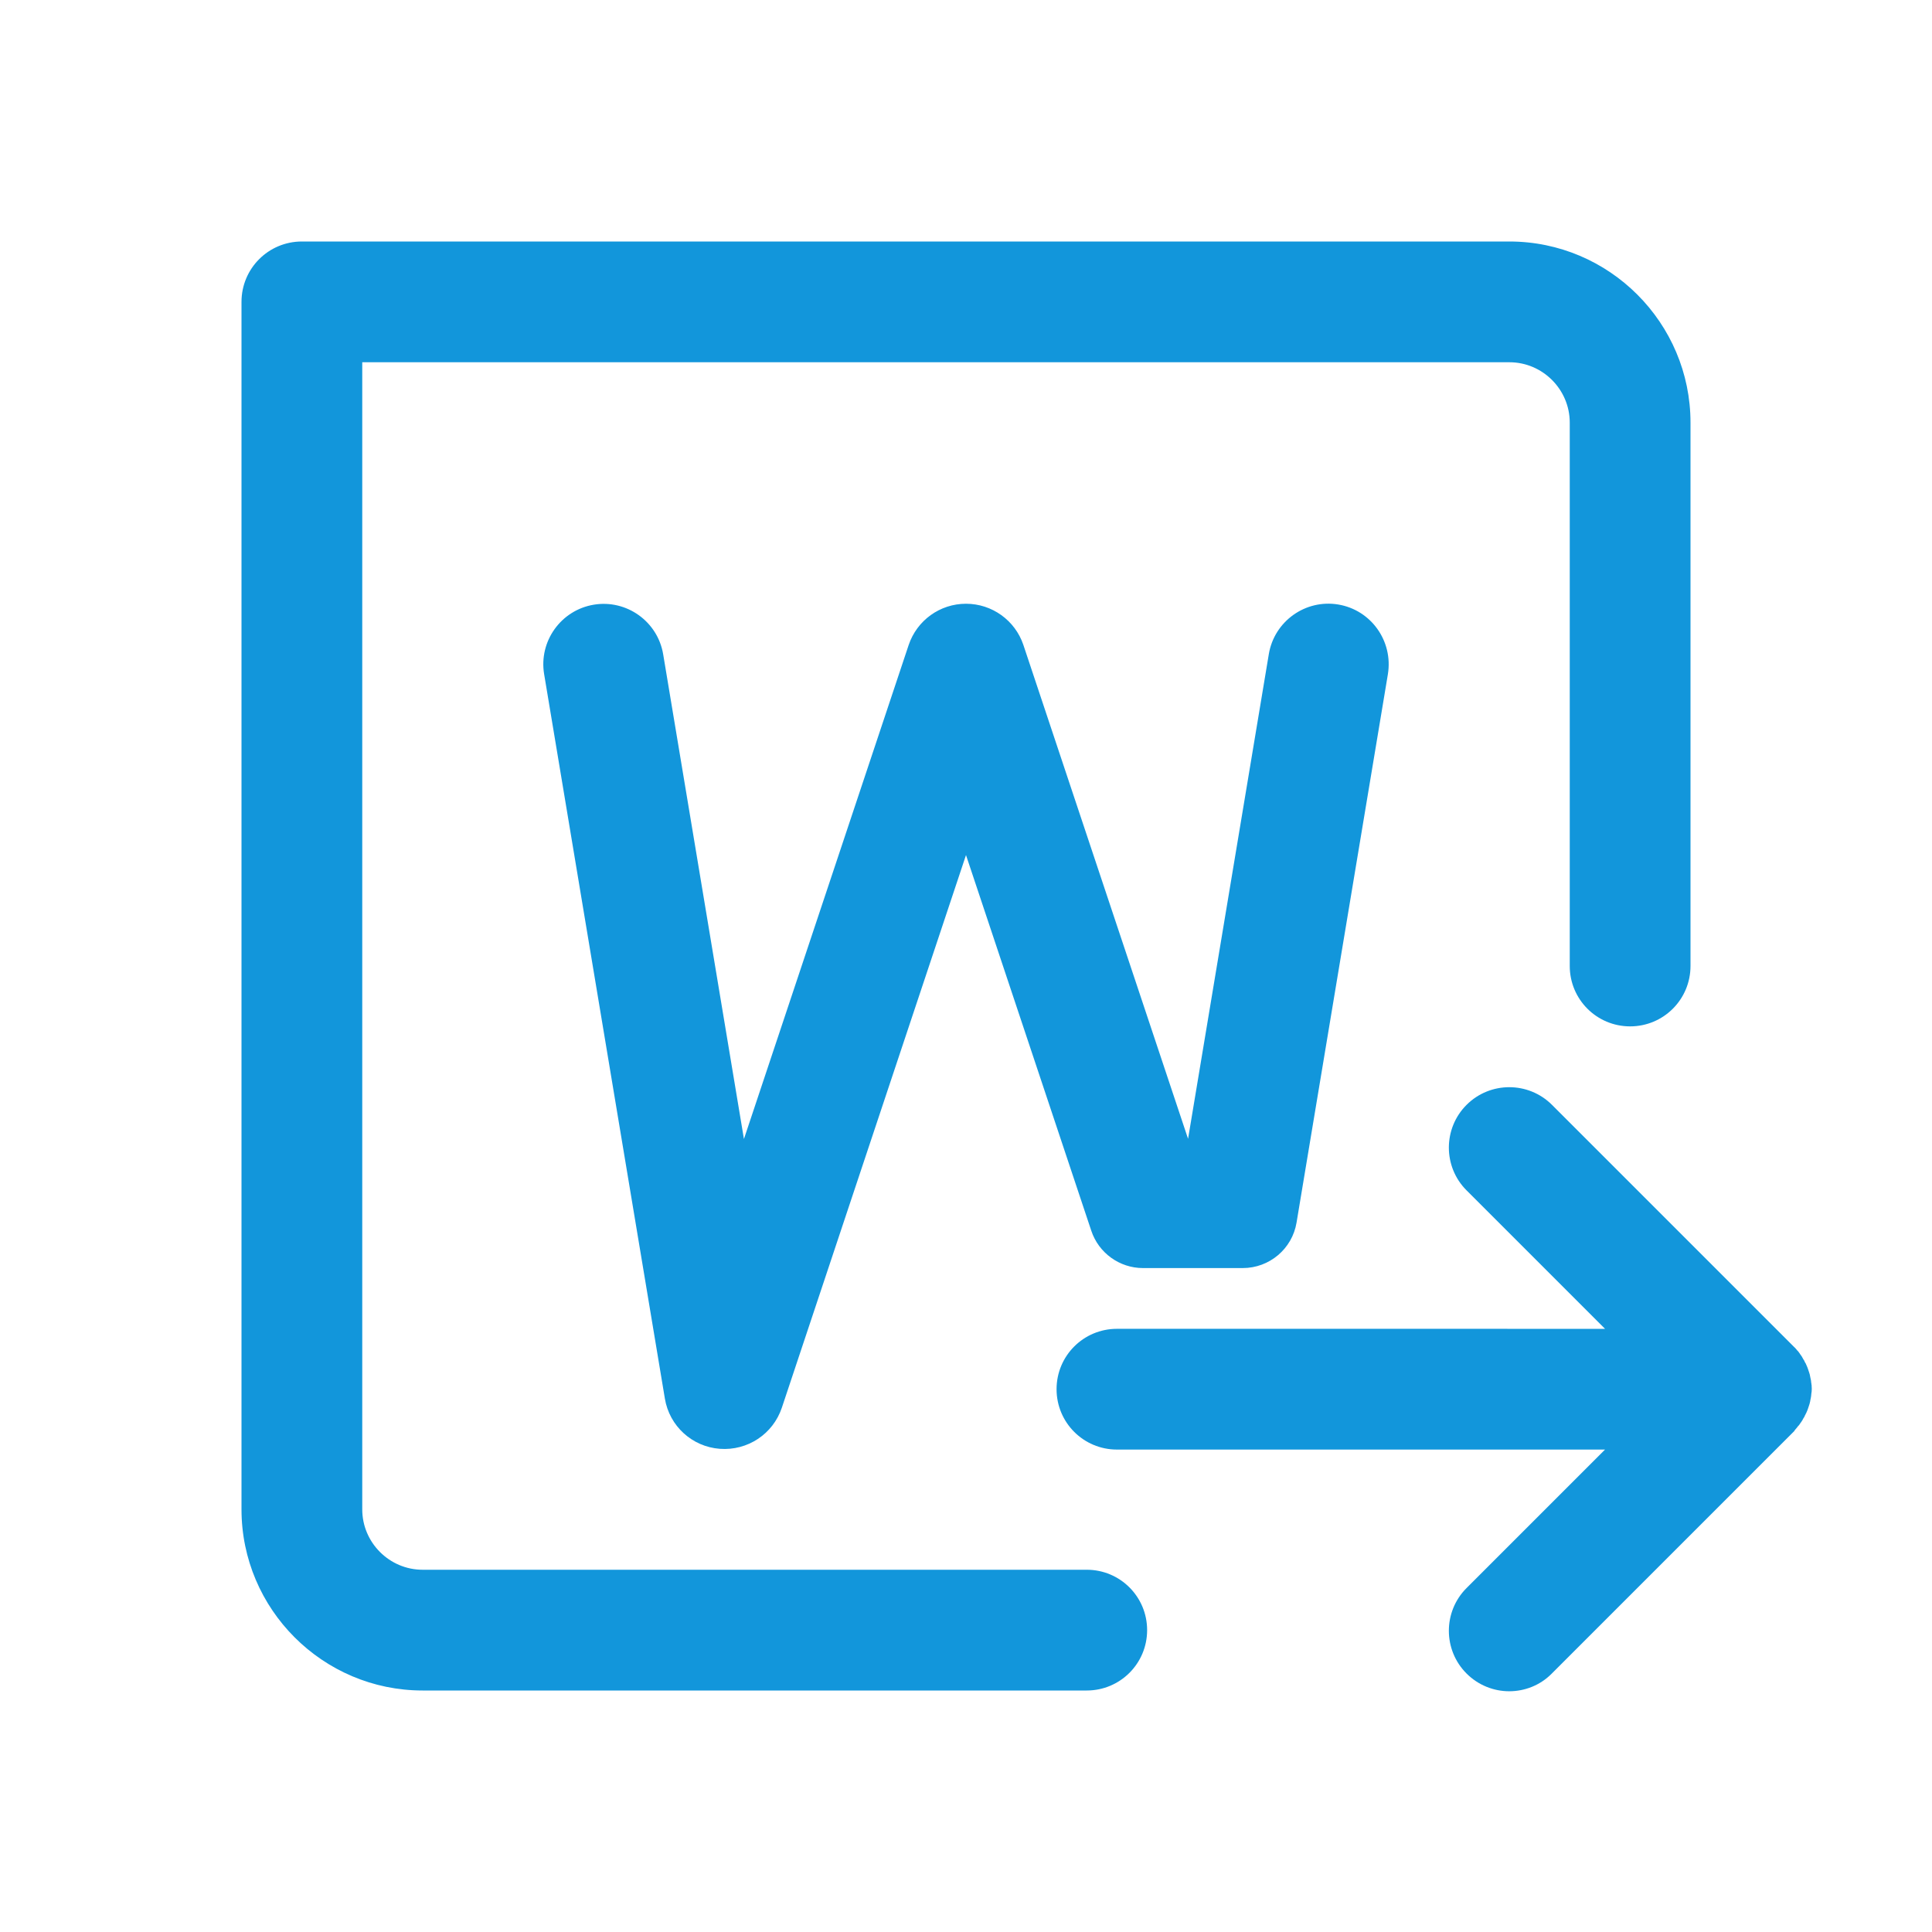
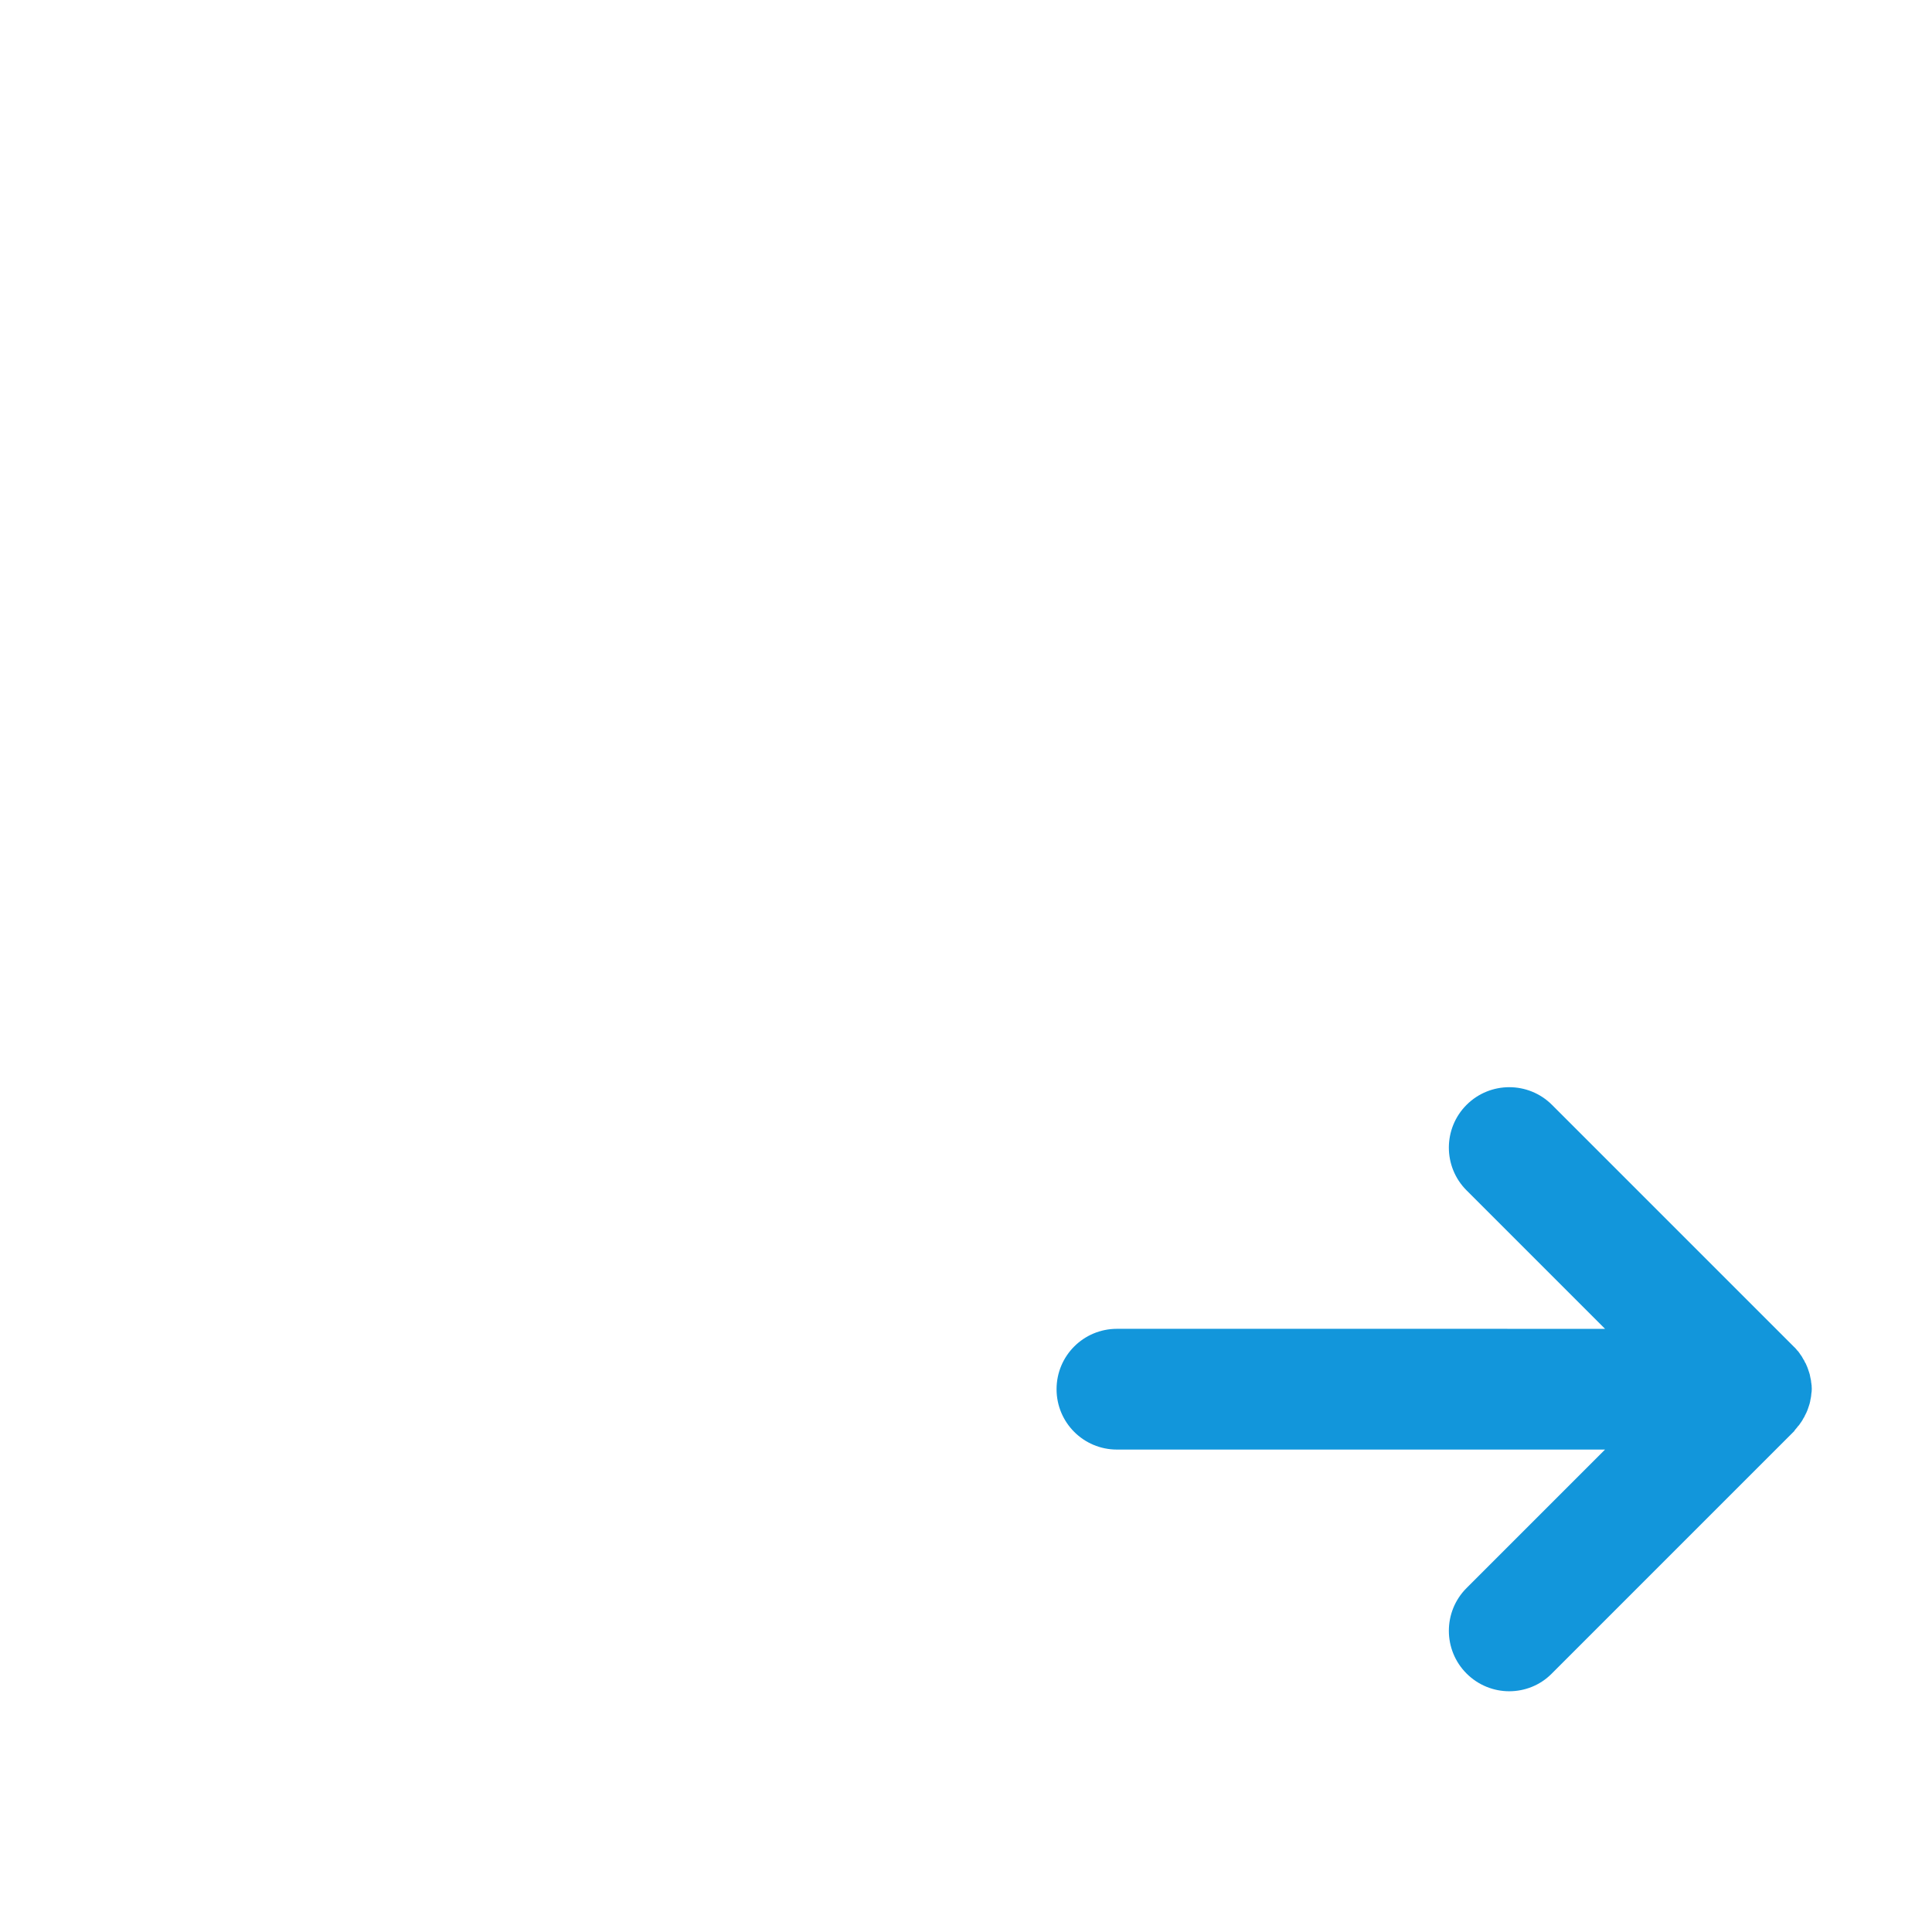
<svg xmlns="http://www.w3.org/2000/svg" t="1724769379082" class="icon" viewBox="0 0 1024 1024" version="1.1" p-id="9925" width="16" height="16">
-   <path d="M576 832H224c-17.6 0-32-14.4-32-32V192h608c17.6 0 32 14.4 32 32v288c0 17.7 14.3 32 32 32s32-14.3 32-32V224c0-52.9-43.1-96-96-96H160c-17.7 0-32 14.3-32 32v640c0 52.9 43.1 96 96 96h352c17.7 0 32-14.3 32-32s-14.3-32-32-32z" p-id="9926" fill="#1296db" />
  <path d="M951.7 757.5c0.2-0.2 0.4-0.5 0.6-0.7 0.1-0.2 0.3-0.3 0.4-0.5 0.2-0.3 0.4-0.6 0.7-0.8 0.1-0.1 0.2-0.3 0.3-0.4l0.6-0.9c0.1-0.1 0.2-0.2 0.3-0.4l0.6-0.9c0.1-0.1 0.2-0.3 0.2-0.4 0.2-0.3 0.4-0.6 0.5-0.9 0.1-0.1 0.2-0.3 0.3-0.4 0.2-0.3 0.3-0.6 0.4-0.9 0.1-0.2 0.2-0.4 0.3-0.5 0.1-0.3 0.2-0.5 0.4-0.8 0.1-0.2 0.2-0.4 0.3-0.7 0.1-0.2 0.2-0.5 0.3-0.7 0.1-0.3 0.2-0.5 0.3-0.8 0.1-0.2 0.1-0.4 0.2-0.6l0.3-0.9c0.1-0.2 0.1-0.4 0.2-0.6 0.1-0.3 0.2-0.6 0.3-1 0-0.2 0.1-0.3 0.1-0.5 0.1-0.3 0.2-0.7 0.2-1 0-0.2 0.1-0.4 0.1-0.5 0.1-0.3 0.1-0.7 0.2-1 0-0.2 0.1-0.4 0.1-0.6 0-0.3 0.1-0.6 0.1-0.9 0-0.3 0-0.5 0.1-0.8 0-0.2 0-0.5 0.1-0.7 0.1-1.1 0.1-2.1 0-3.2 0-0.3 0-0.5-0.1-0.7 0-0.3 0-0.5-0.1-0.8 0-0.3-0.1-0.6-0.1-0.9 0-0.2 0-0.4-0.1-0.6 0-0.3-0.1-0.7-0.2-1 0-0.2-0.1-0.4-0.1-0.5-0.1-0.3-0.1-0.7-0.2-1 0-0.2-0.1-0.3-0.1-0.5-0.1-0.3-0.2-0.6-0.3-1-0.1-0.2-0.1-0.4-0.2-0.6l-0.3-0.9c-0.1-0.2-0.1-0.4-0.2-0.6-0.1-0.3-0.2-0.5-0.3-0.8-0.1-0.2-0.2-0.5-0.3-0.7-0.1-0.2-0.2-0.4-0.3-0.7-0.1-0.3-0.2-0.5-0.4-0.8-0.1-0.2-0.2-0.4-0.3-0.5-0.1-0.3-0.3-0.6-0.4-0.9-0.1-0.2-0.2-0.3-0.3-0.4-0.2-0.3-0.3-0.6-0.5-0.9-0.1-0.1-0.2-0.3-0.2-0.4l-0.6-0.9c-0.1-0.1-0.2-0.2-0.3-0.4l-0.6-0.9c-0.1-0.1-0.2-0.3-0.3-0.4-0.2-0.3-0.4-0.6-0.7-0.8-0.1-0.2-0.3-0.3-0.4-0.5-0.2-0.2-0.4-0.5-0.6-0.7-0.2-0.2-0.4-0.5-0.7-0.7l-0.4-0.4-128-128c-12.5-12.5-32.8-12.5-45.3 0s-12.5 32.8 0 45.3l73.4 73.4H592c-17.7 0-32 14.3-32 32s14.3 32 32 32h258.7l-73.4 73.4c-12.5 12.5-12.5 32.8 0 45.3 6.2 6.2 14.4 9.4 22.6 9.4s16.4-3.1 22.6-9.4l128-128 0.4-0.4c0.4-0.6 0.6-0.9 0.8-1.1z" p-id="9927" fill="#1296db" />
-   <path d="M709.3 320.4c-17.4-2.9-33.9 8.9-36.8 26.3l-42.8 256.9-87.3-261.8c-4.4-13-16.6-21.8-30.4-21.8-13.8 0-26 8.8-30.4 21.9l-87.3 261.8-42.8-256.9c-2.9-17.4-19.4-29.2-36.8-26.3-17.4 2.9-29.2 19.4-26.3 36.8l64 384c2.4 14.5 14.4 25.5 29.1 26.6 14.7 1.1 28.2-7.8 32.9-21.8L512 453.2l66.4 199.1c3.9 11.8 15 19.8 27.4 19.8h52.9c14.1 0 26.2-10.2 28.5-24.1l48.4-290.6c2.9-17.6-8.9-34.1-26.3-37z" p-id="9928" fill="#1296db" />
</svg>